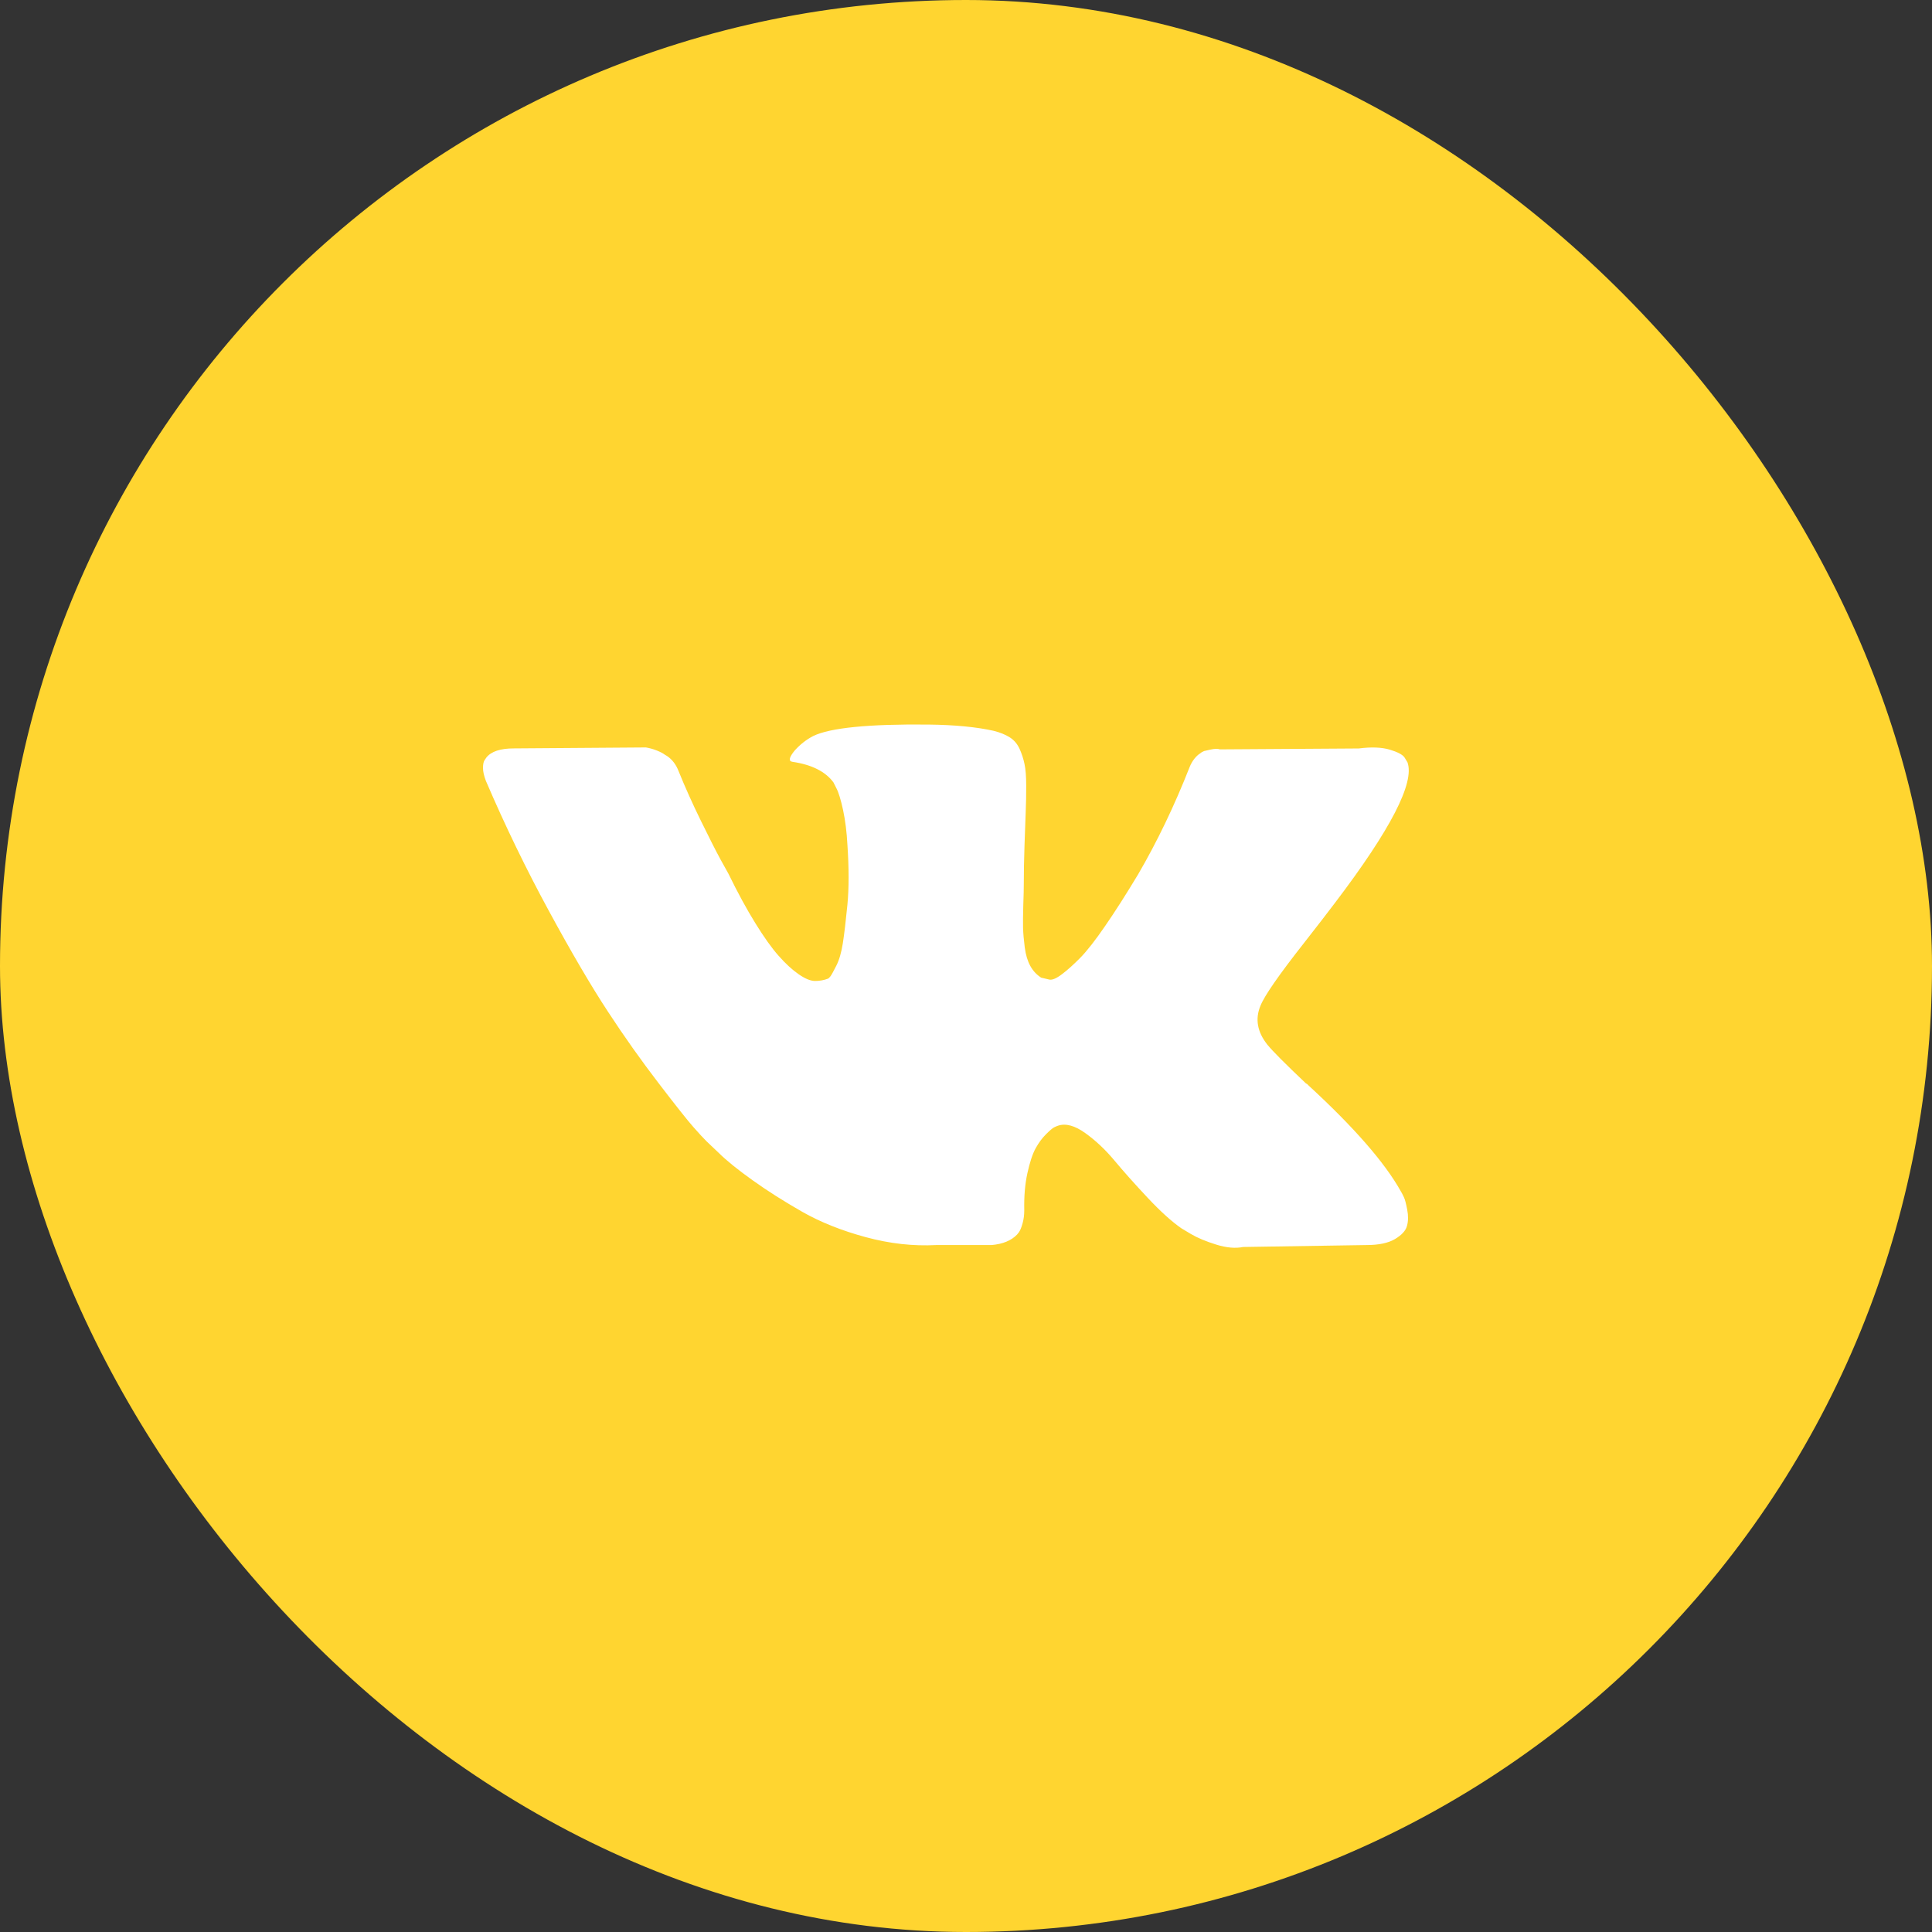
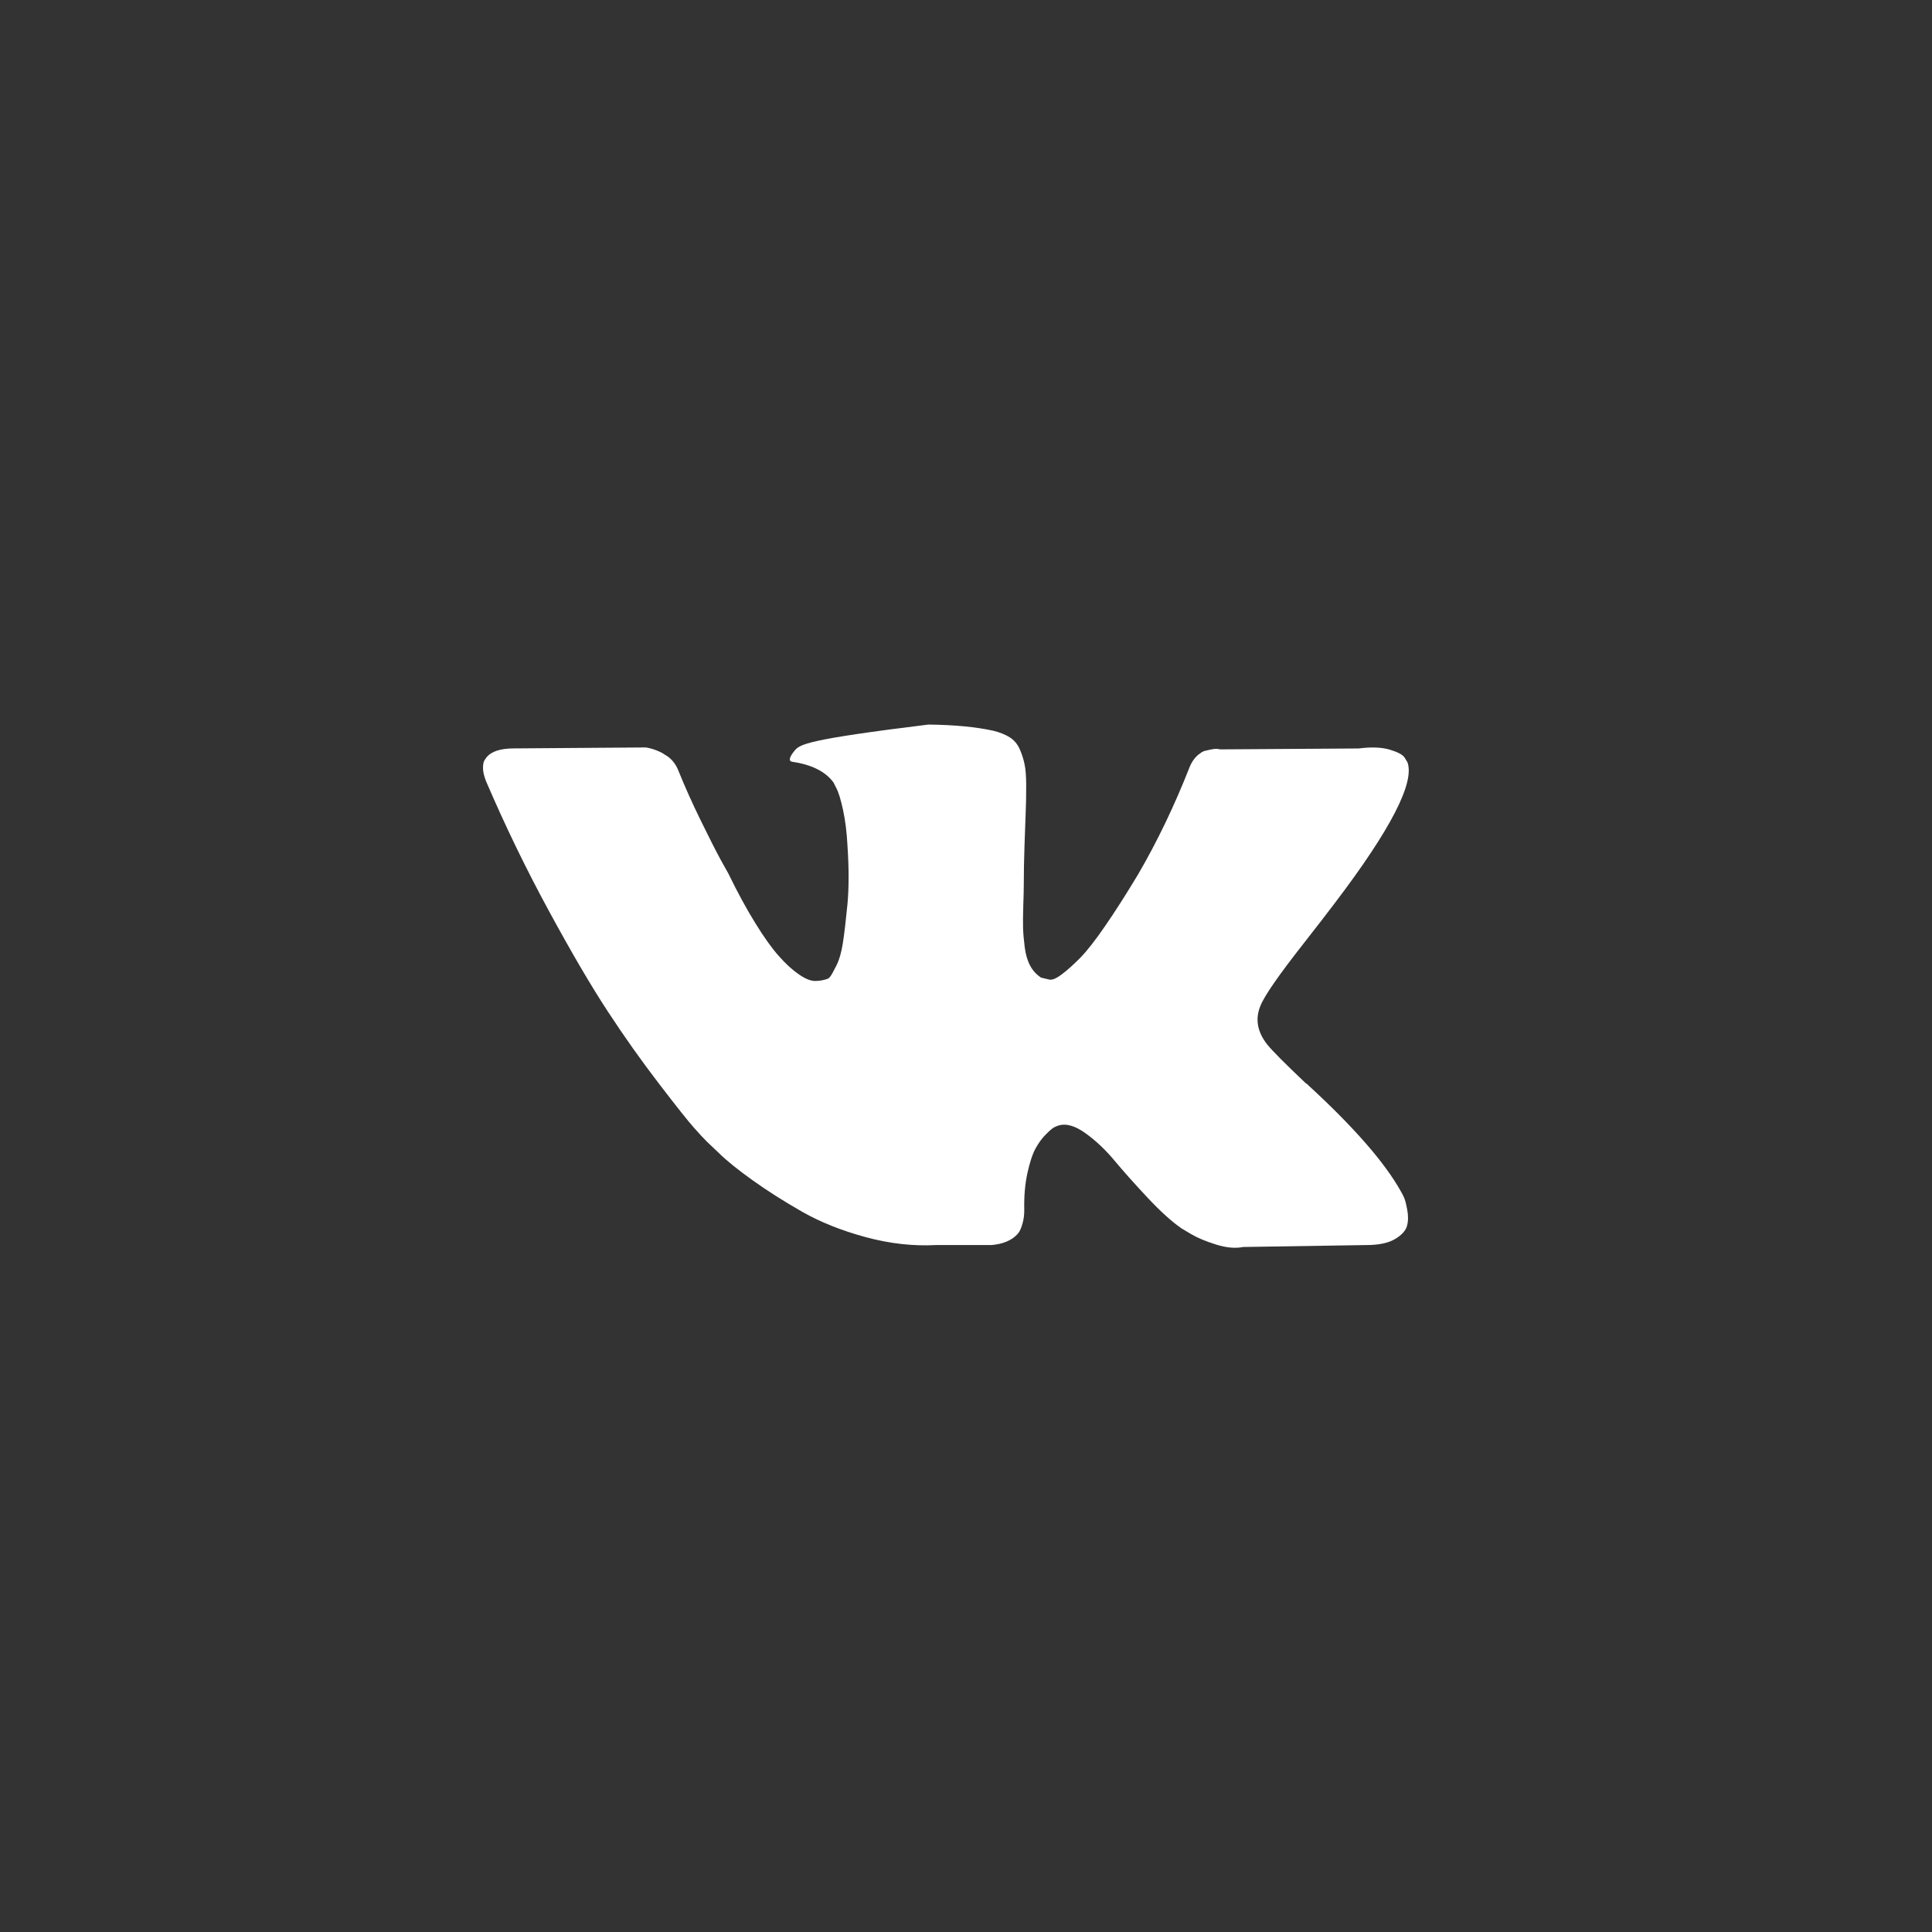
<svg xmlns="http://www.w3.org/2000/svg" width="32" height="32" viewBox="0 0 32 32" fill="none">
  <rect x="0" y="0" width="32" height="32" fill="#333333" stroke="none" />
-   <rect width="32" height="32" rx="16" fill="#FFD530" />
-   <path d="M23.252 19.827C23.233 19.787 23.216 19.754 23.2 19.728C22.934 19.253 22.426 18.671 21.675 17.98L21.659 17.964L21.651 17.956L21.643 17.949H21.635C21.295 17.627 21.079 17.411 20.989 17.3C20.823 17.089 20.787 16.875 20.877 16.659C20.941 16.496 21.18 16.151 21.595 15.623C21.814 15.344 21.986 15.12 22.114 14.951C23.035 13.738 23.434 12.963 23.312 12.626L23.264 12.547C23.232 12.499 23.15 12.456 23.017 12.416C22.884 12.377 22.713 12.37 22.506 12.397L20.207 12.412C20.169 12.399 20.116 12.401 20.047 12.416C19.978 12.432 19.943 12.44 19.943 12.44L19.903 12.46L19.871 12.484C19.845 12.5 19.815 12.527 19.783 12.567C19.752 12.606 19.725 12.652 19.704 12.705C19.453 13.343 19.169 13.936 18.849 14.485C18.652 14.812 18.472 15.095 18.306 15.335C18.142 15.575 18.003 15.751 17.892 15.865C17.78 15.978 17.679 16.069 17.588 16.137C17.497 16.206 17.428 16.235 17.381 16.225C17.333 16.214 17.288 16.203 17.245 16.193C17.17 16.145 17.11 16.081 17.065 15.999C17.02 15.917 16.989 15.815 16.973 15.691C16.957 15.567 16.948 15.46 16.945 15.37C16.943 15.281 16.944 15.154 16.949 14.991C16.955 14.827 16.957 14.716 16.957 14.659C16.957 14.458 16.961 14.241 16.969 14.006C16.977 13.771 16.984 13.585 16.989 13.448C16.995 13.311 16.997 13.166 16.997 13.014C16.997 12.861 16.988 12.741 16.969 12.654C16.951 12.567 16.923 12.482 16.886 12.4C16.848 12.319 16.794 12.256 16.722 12.211C16.65 12.166 16.561 12.13 16.455 12.104C16.172 12.041 15.813 12.006 15.377 12.001C14.387 11.991 13.751 12.054 13.469 12.191C13.357 12.249 13.256 12.328 13.165 12.428C13.069 12.544 13.056 12.608 13.125 12.618C13.445 12.665 13.671 12.779 13.804 12.958L13.852 13.053C13.889 13.121 13.926 13.243 13.964 13.417C14.001 13.591 14.025 13.783 14.036 13.994C14.062 14.379 14.062 14.709 14.036 14.983C14.009 15.257 13.984 15.47 13.96 15.623C13.936 15.776 13.9 15.9 13.852 15.995C13.804 16.09 13.772 16.148 13.756 16.169C13.74 16.19 13.727 16.203 13.716 16.209C13.647 16.235 13.575 16.248 13.501 16.248C13.426 16.248 13.336 16.211 13.229 16.137C13.123 16.064 13.012 15.962 12.898 15.833C12.783 15.704 12.654 15.523 12.511 15.291C12.367 15.059 12.218 14.785 12.064 14.469L11.936 14.239C11.856 14.092 11.747 13.877 11.609 13.595C11.47 13.312 11.348 13.04 11.241 12.776C11.199 12.665 11.135 12.581 11.05 12.523L11.01 12.499C10.983 12.478 10.941 12.456 10.882 12.432C10.823 12.408 10.762 12.391 10.698 12.38L8.511 12.396C8.288 12.396 8.136 12.446 8.056 12.547L8.024 12.594C8.008 12.62 8 12.663 8 12.721C8 12.779 8.016 12.85 8.048 12.934C8.367 13.678 8.715 14.395 9.09 15.085C9.465 15.776 9.791 16.332 10.068 16.754C10.344 17.176 10.627 17.574 10.914 17.948C11.201 18.323 11.392 18.563 11.485 18.668C11.578 18.774 11.651 18.852 11.704 18.905L11.904 19.095C12.032 19.222 12.219 19.373 12.467 19.55C12.714 19.727 12.988 19.9 13.289 20.072C13.59 20.243 13.94 20.383 14.339 20.491C14.738 20.599 15.127 20.642 15.504 20.622H16.423C16.609 20.606 16.75 20.548 16.846 20.448L16.878 20.408C16.899 20.376 16.919 20.328 16.937 20.262C16.956 20.196 16.965 20.123 16.965 20.044C16.96 19.818 16.977 19.613 17.017 19.431C17.057 19.25 17.102 19.113 17.153 19.02C17.204 18.928 17.261 18.85 17.325 18.787C17.388 18.724 17.434 18.685 17.46 18.672C17.487 18.659 17.508 18.65 17.524 18.645C17.652 18.602 17.802 18.643 17.975 18.767C18.148 18.891 18.311 19.044 18.462 19.226C18.614 19.408 18.796 19.612 19.009 19.839C19.222 20.066 19.408 20.234 19.568 20.345L19.727 20.44C19.834 20.503 19.973 20.561 20.143 20.614C20.313 20.667 20.462 20.68 20.59 20.654L22.634 20.622C22.836 20.622 22.993 20.589 23.105 20.523C23.216 20.457 23.283 20.384 23.304 20.305C23.326 20.226 23.327 20.137 23.308 20.037C23.289 19.936 23.271 19.866 23.252 19.827Z" fill="white" />
+   <path d="M23.252 19.827C23.233 19.787 23.216 19.754 23.2 19.728C22.934 19.253 22.426 18.671 21.675 17.98L21.659 17.964L21.651 17.956L21.643 17.949H21.635C21.295 17.627 21.079 17.411 20.989 17.3C20.823 17.089 20.787 16.875 20.877 16.659C20.941 16.496 21.18 16.151 21.595 15.623C21.814 15.344 21.986 15.12 22.114 14.951C23.035 13.738 23.434 12.963 23.312 12.626L23.264 12.547C23.232 12.499 23.15 12.456 23.017 12.416C22.884 12.377 22.713 12.37 22.506 12.397L20.207 12.412C20.169 12.399 20.116 12.401 20.047 12.416C19.978 12.432 19.943 12.44 19.943 12.44L19.903 12.46L19.871 12.484C19.845 12.5 19.815 12.527 19.783 12.567C19.752 12.606 19.725 12.652 19.704 12.705C19.453 13.343 19.169 13.936 18.849 14.485C18.652 14.812 18.472 15.095 18.306 15.335C18.142 15.575 18.003 15.751 17.892 15.865C17.78 15.978 17.679 16.069 17.588 16.137C17.497 16.206 17.428 16.235 17.381 16.225C17.333 16.214 17.288 16.203 17.245 16.193C17.17 16.145 17.11 16.081 17.065 15.999C17.02 15.917 16.989 15.815 16.973 15.691C16.957 15.567 16.948 15.46 16.945 15.37C16.943 15.281 16.944 15.154 16.949 14.991C16.955 14.827 16.957 14.716 16.957 14.659C16.957 14.458 16.961 14.241 16.969 14.006C16.977 13.771 16.984 13.585 16.989 13.448C16.995 13.311 16.997 13.166 16.997 13.014C16.997 12.861 16.988 12.741 16.969 12.654C16.951 12.567 16.923 12.482 16.886 12.4C16.848 12.319 16.794 12.256 16.722 12.211C16.65 12.166 16.561 12.13 16.455 12.104C16.172 12.041 15.813 12.006 15.377 12.001C13.357 12.249 13.256 12.328 13.165 12.428C13.069 12.544 13.056 12.608 13.125 12.618C13.445 12.665 13.671 12.779 13.804 12.958L13.852 13.053C13.889 13.121 13.926 13.243 13.964 13.417C14.001 13.591 14.025 13.783 14.036 13.994C14.062 14.379 14.062 14.709 14.036 14.983C14.009 15.257 13.984 15.47 13.96 15.623C13.936 15.776 13.9 15.9 13.852 15.995C13.804 16.09 13.772 16.148 13.756 16.169C13.74 16.19 13.727 16.203 13.716 16.209C13.647 16.235 13.575 16.248 13.501 16.248C13.426 16.248 13.336 16.211 13.229 16.137C13.123 16.064 13.012 15.962 12.898 15.833C12.783 15.704 12.654 15.523 12.511 15.291C12.367 15.059 12.218 14.785 12.064 14.469L11.936 14.239C11.856 14.092 11.747 13.877 11.609 13.595C11.47 13.312 11.348 13.04 11.241 12.776C11.199 12.665 11.135 12.581 11.05 12.523L11.01 12.499C10.983 12.478 10.941 12.456 10.882 12.432C10.823 12.408 10.762 12.391 10.698 12.38L8.511 12.396C8.288 12.396 8.136 12.446 8.056 12.547L8.024 12.594C8.008 12.62 8 12.663 8 12.721C8 12.779 8.016 12.85 8.048 12.934C8.367 13.678 8.715 14.395 9.09 15.085C9.465 15.776 9.791 16.332 10.068 16.754C10.344 17.176 10.627 17.574 10.914 17.948C11.201 18.323 11.392 18.563 11.485 18.668C11.578 18.774 11.651 18.852 11.704 18.905L11.904 19.095C12.032 19.222 12.219 19.373 12.467 19.55C12.714 19.727 12.988 19.9 13.289 20.072C13.59 20.243 13.94 20.383 14.339 20.491C14.738 20.599 15.127 20.642 15.504 20.622H16.423C16.609 20.606 16.75 20.548 16.846 20.448L16.878 20.408C16.899 20.376 16.919 20.328 16.937 20.262C16.956 20.196 16.965 20.123 16.965 20.044C16.96 19.818 16.977 19.613 17.017 19.431C17.057 19.25 17.102 19.113 17.153 19.02C17.204 18.928 17.261 18.85 17.325 18.787C17.388 18.724 17.434 18.685 17.46 18.672C17.487 18.659 17.508 18.65 17.524 18.645C17.652 18.602 17.802 18.643 17.975 18.767C18.148 18.891 18.311 19.044 18.462 19.226C18.614 19.408 18.796 19.612 19.009 19.839C19.222 20.066 19.408 20.234 19.568 20.345L19.727 20.44C19.834 20.503 19.973 20.561 20.143 20.614C20.313 20.667 20.462 20.68 20.59 20.654L22.634 20.622C22.836 20.622 22.993 20.589 23.105 20.523C23.216 20.457 23.283 20.384 23.304 20.305C23.326 20.226 23.327 20.137 23.308 20.037C23.289 19.936 23.271 19.866 23.252 19.827Z" fill="white" />
</svg>